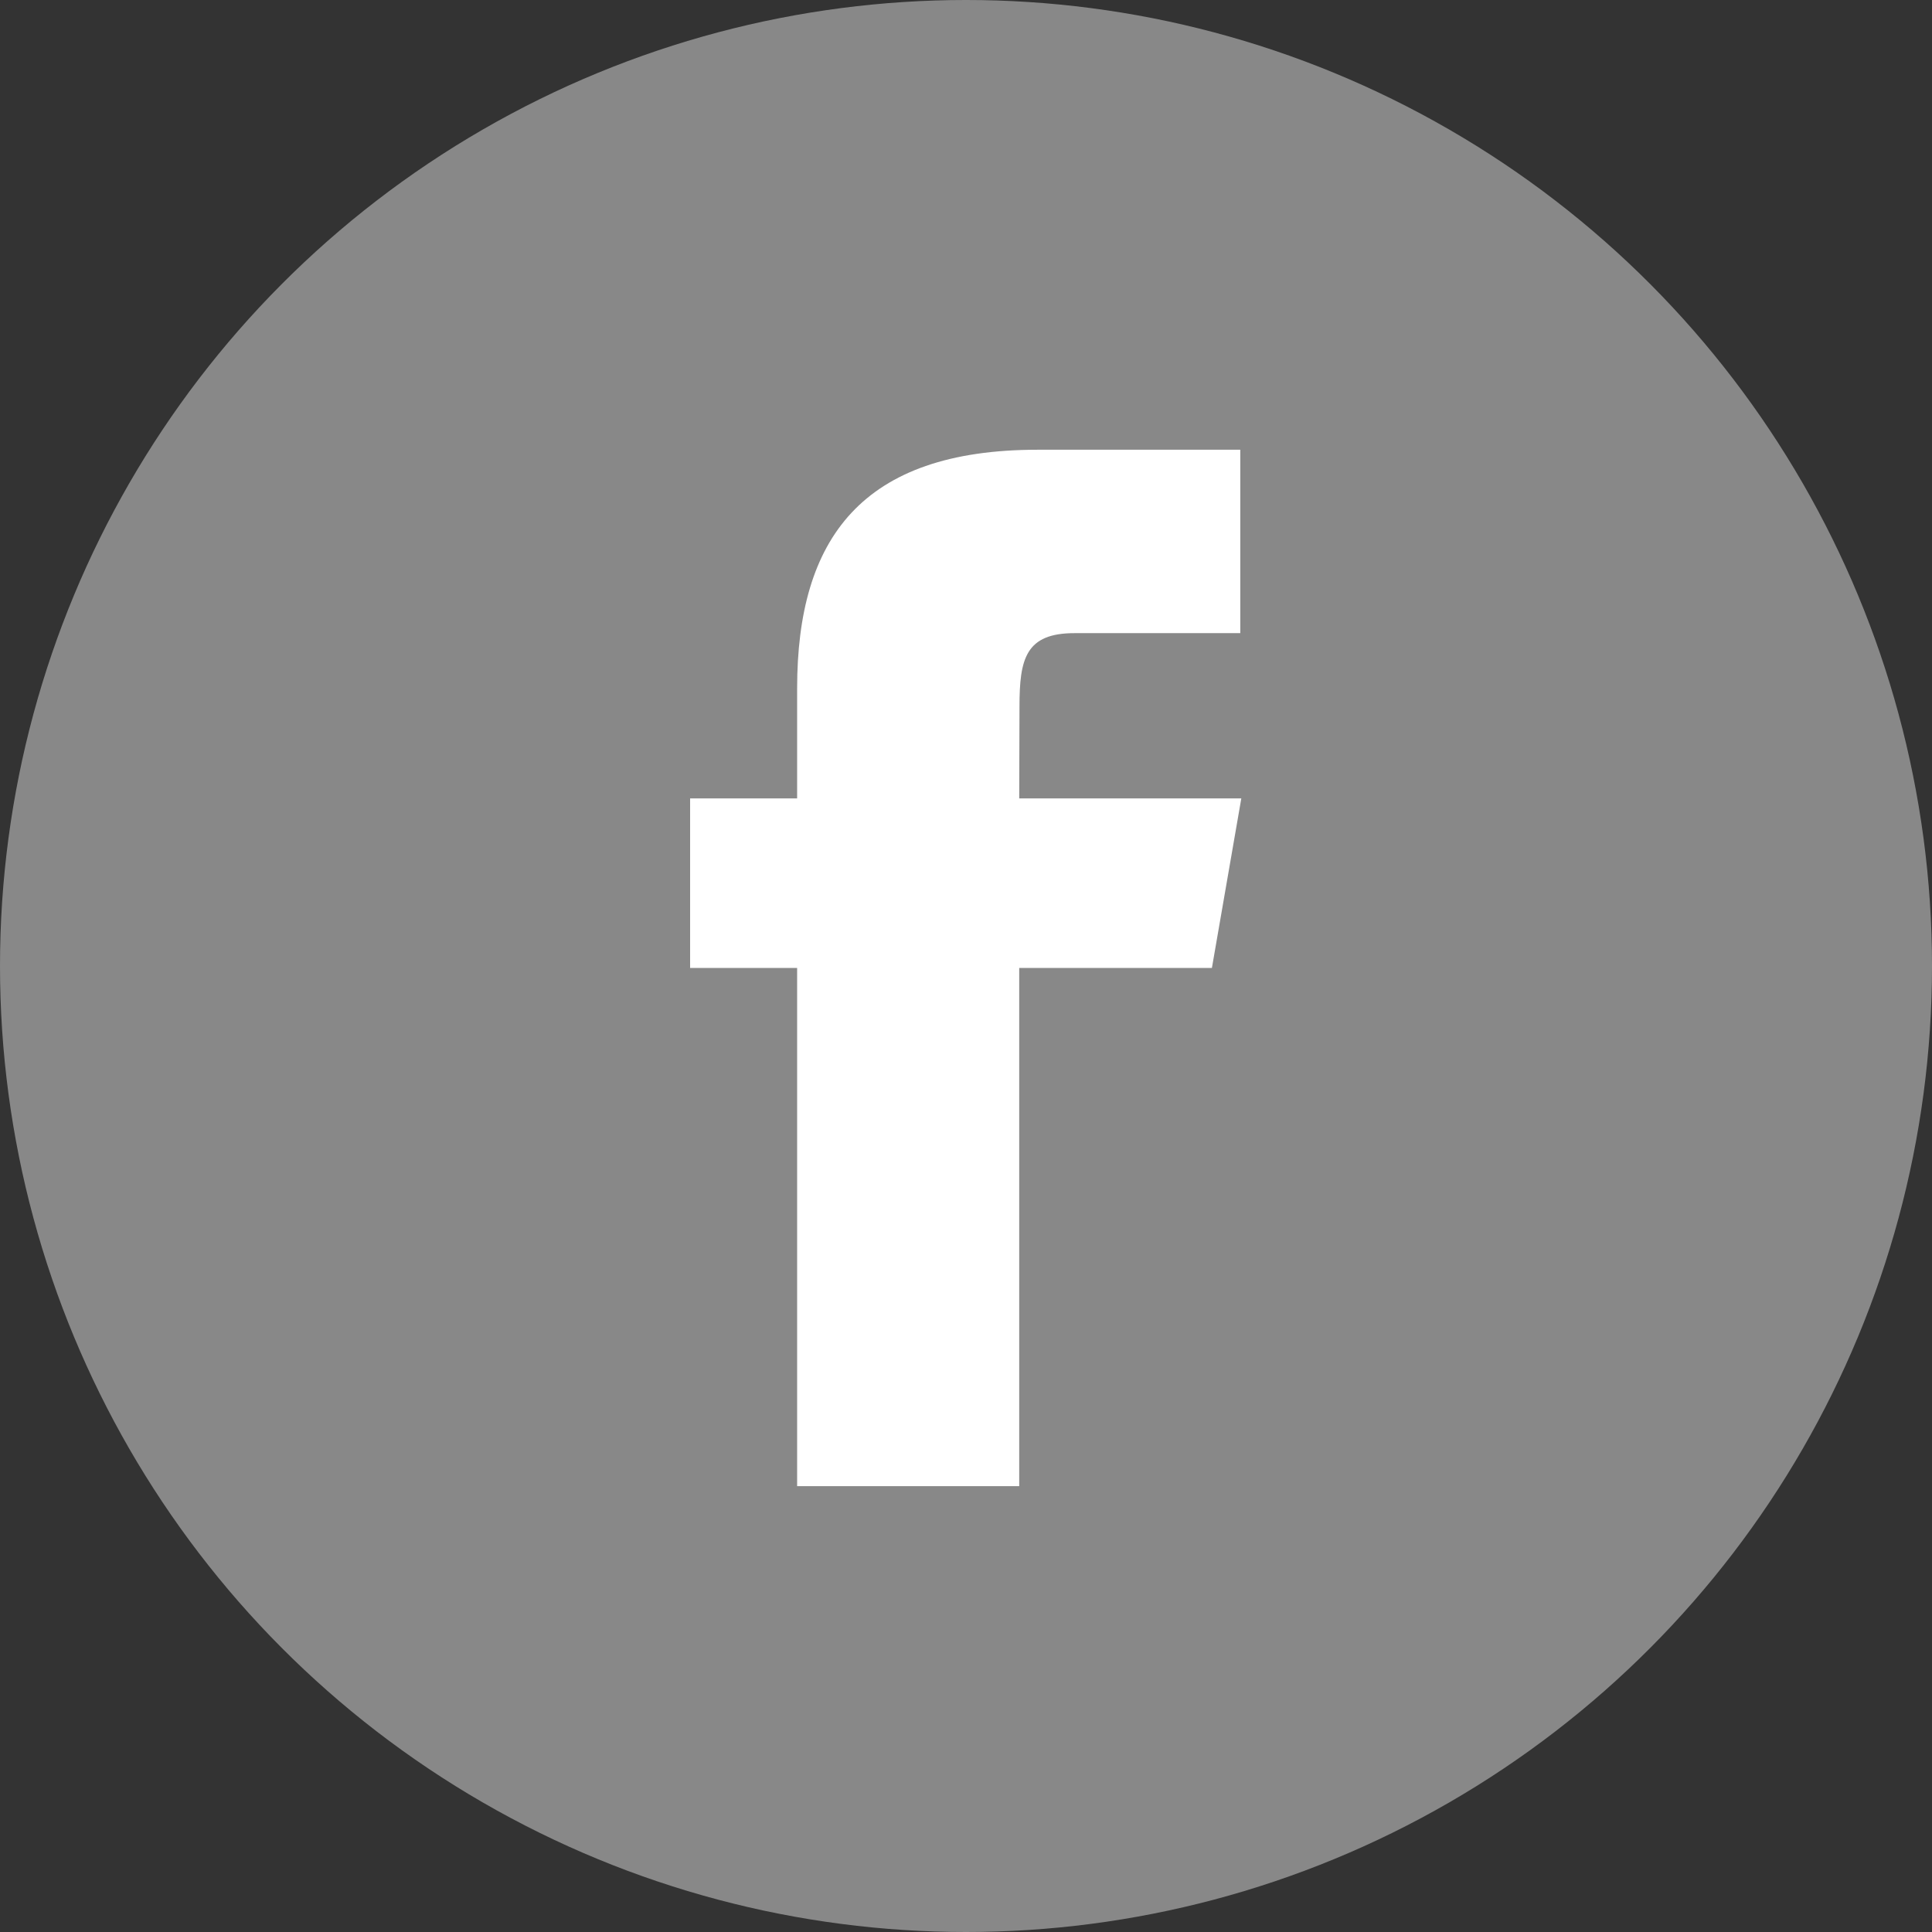
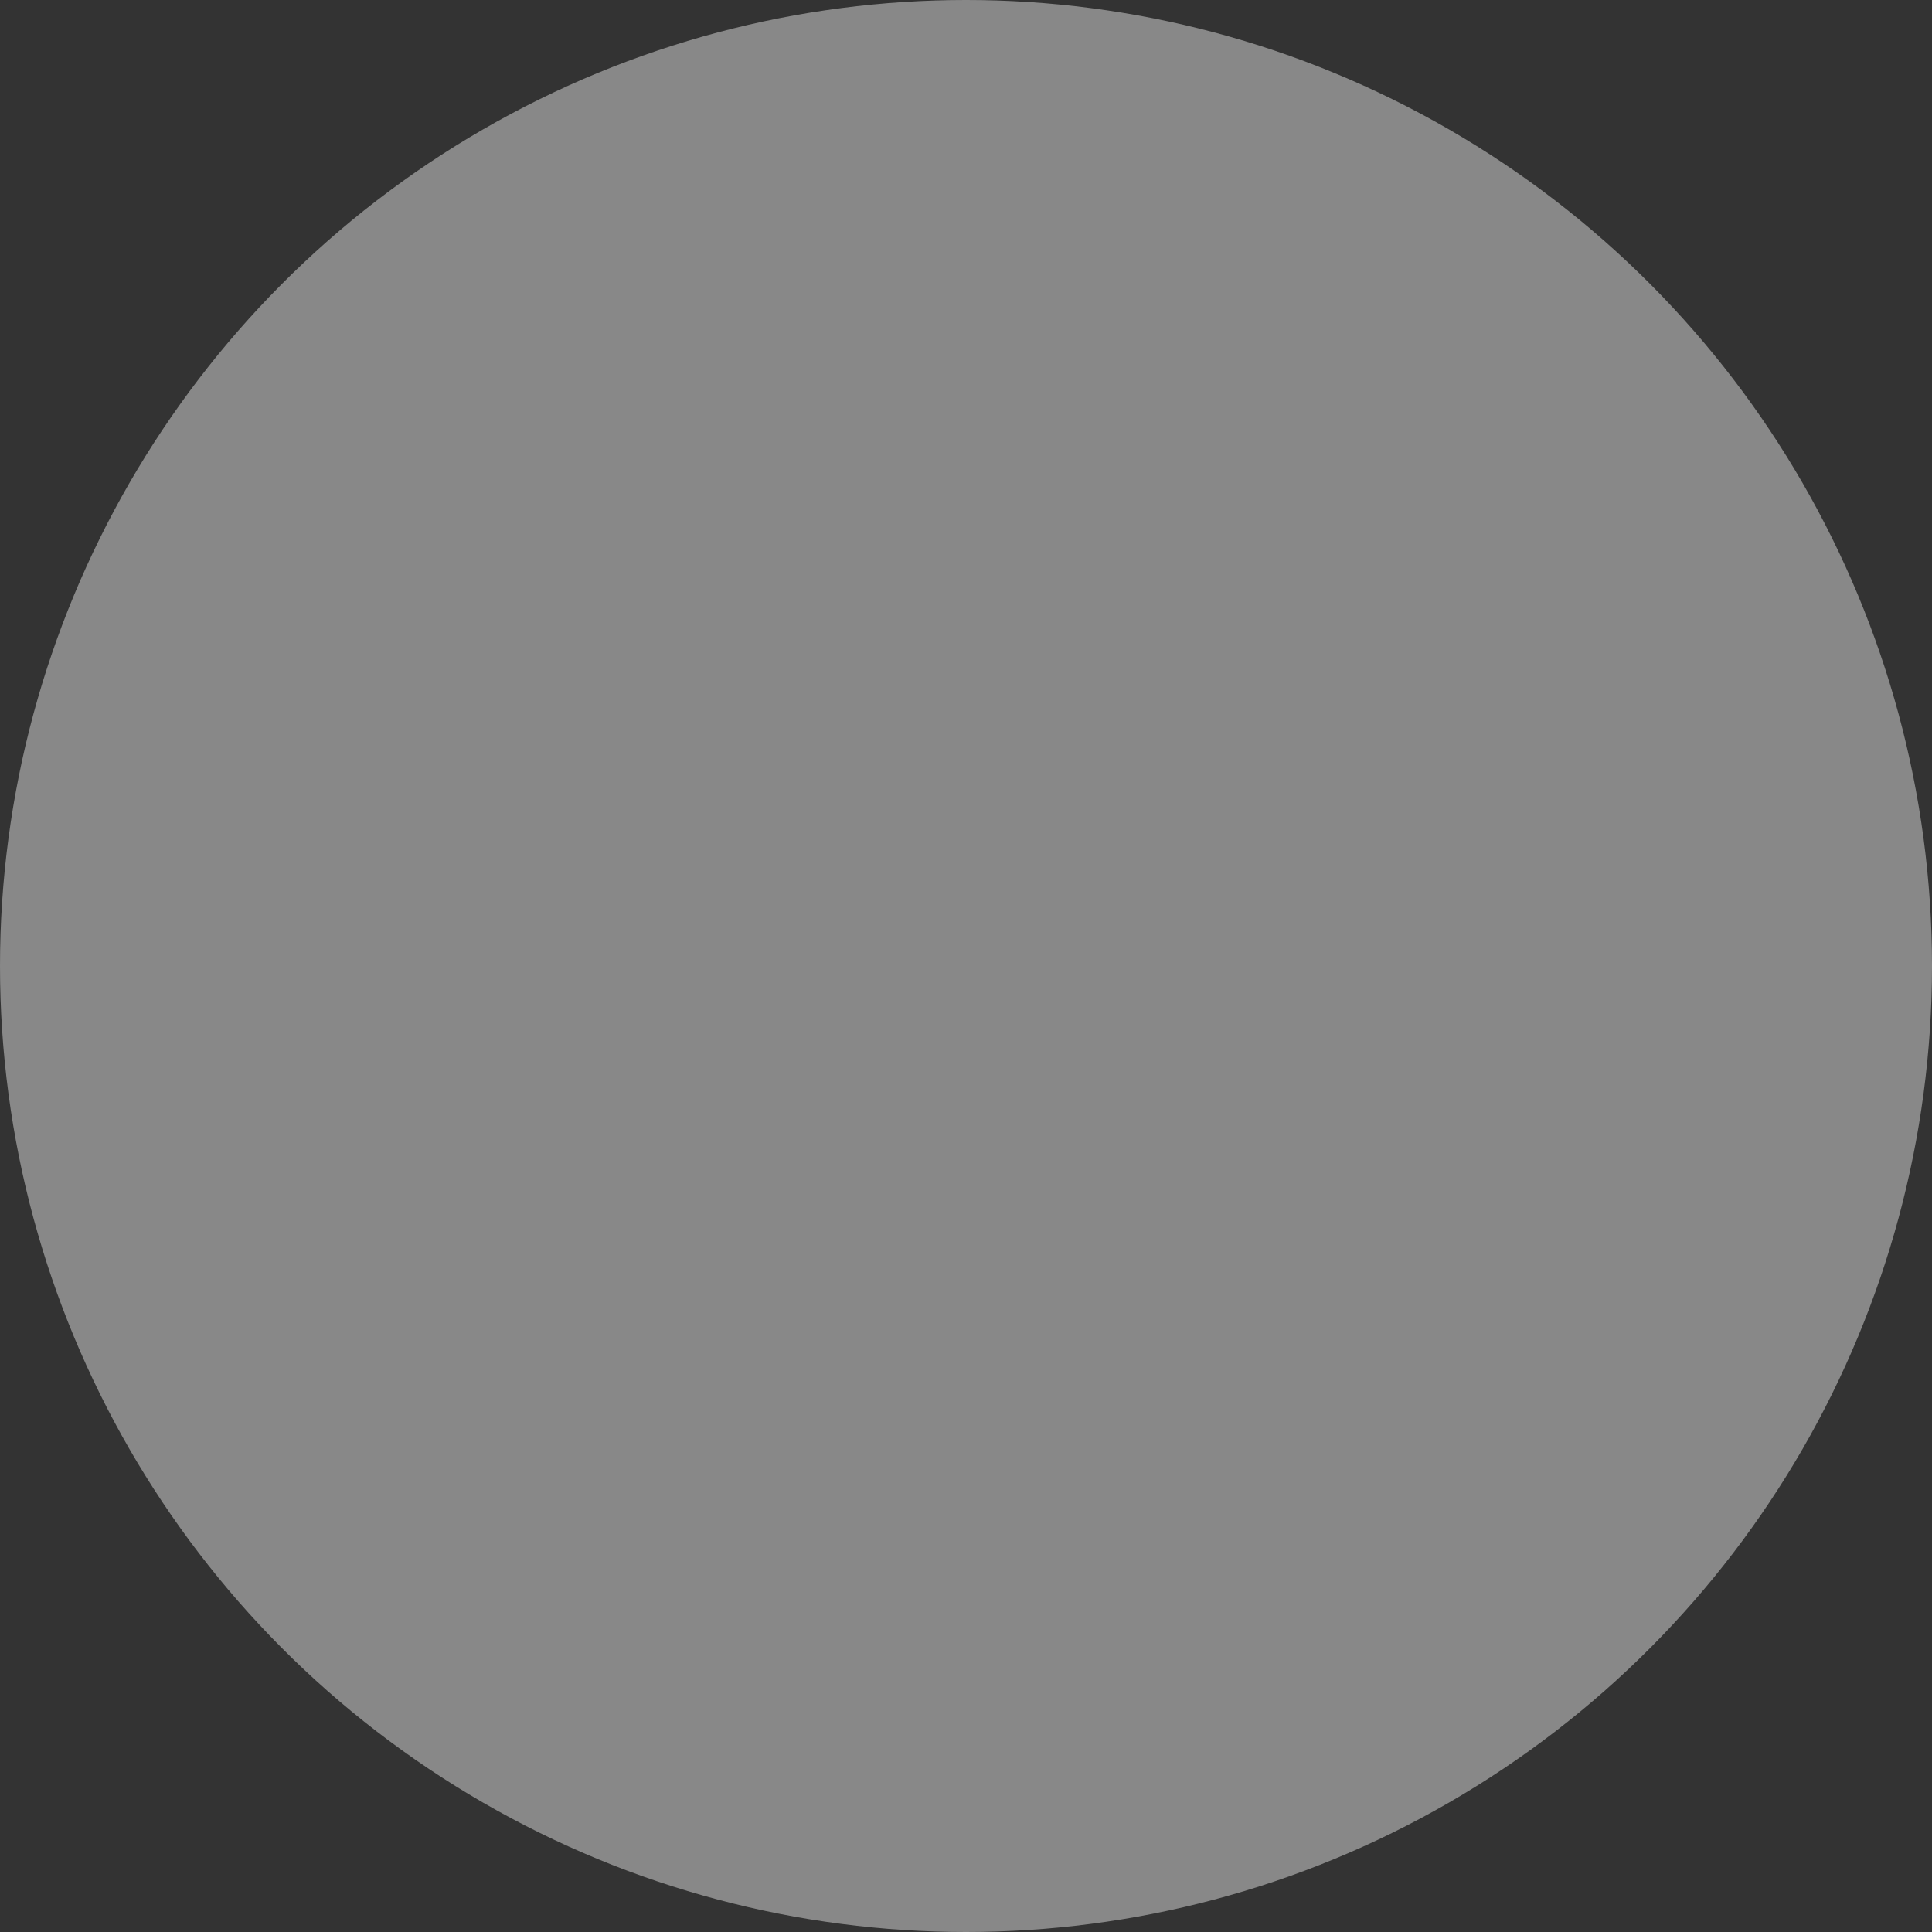
<svg xmlns="http://www.w3.org/2000/svg" version="1.1" id="Icon" x="0px" y="0px" width="512px" height="512px" viewBox="0 0 512 512" enable-background="new 0 0 512 512" xml:space="preserve">
  <rect x="0" y="0" width="512" height="512" fill="#333333" stroke="none" />
  <circle fill="#888888" cx="256" cy="256" r="256" />
-   <path fill="#FFFFFF" d="M321.168,256.514h-51.064v137.328h-58.855V256.514h-28.362v-44.927h28.362V182.41  c0-39.648,17.103-63.224,63.72-63.224h53.719v48.605h-43.874c-13.022-0.021-14.639,6.79-14.639,19.47l-0.07,24.323h58.854  L321.168,256.514z" />
</svg>